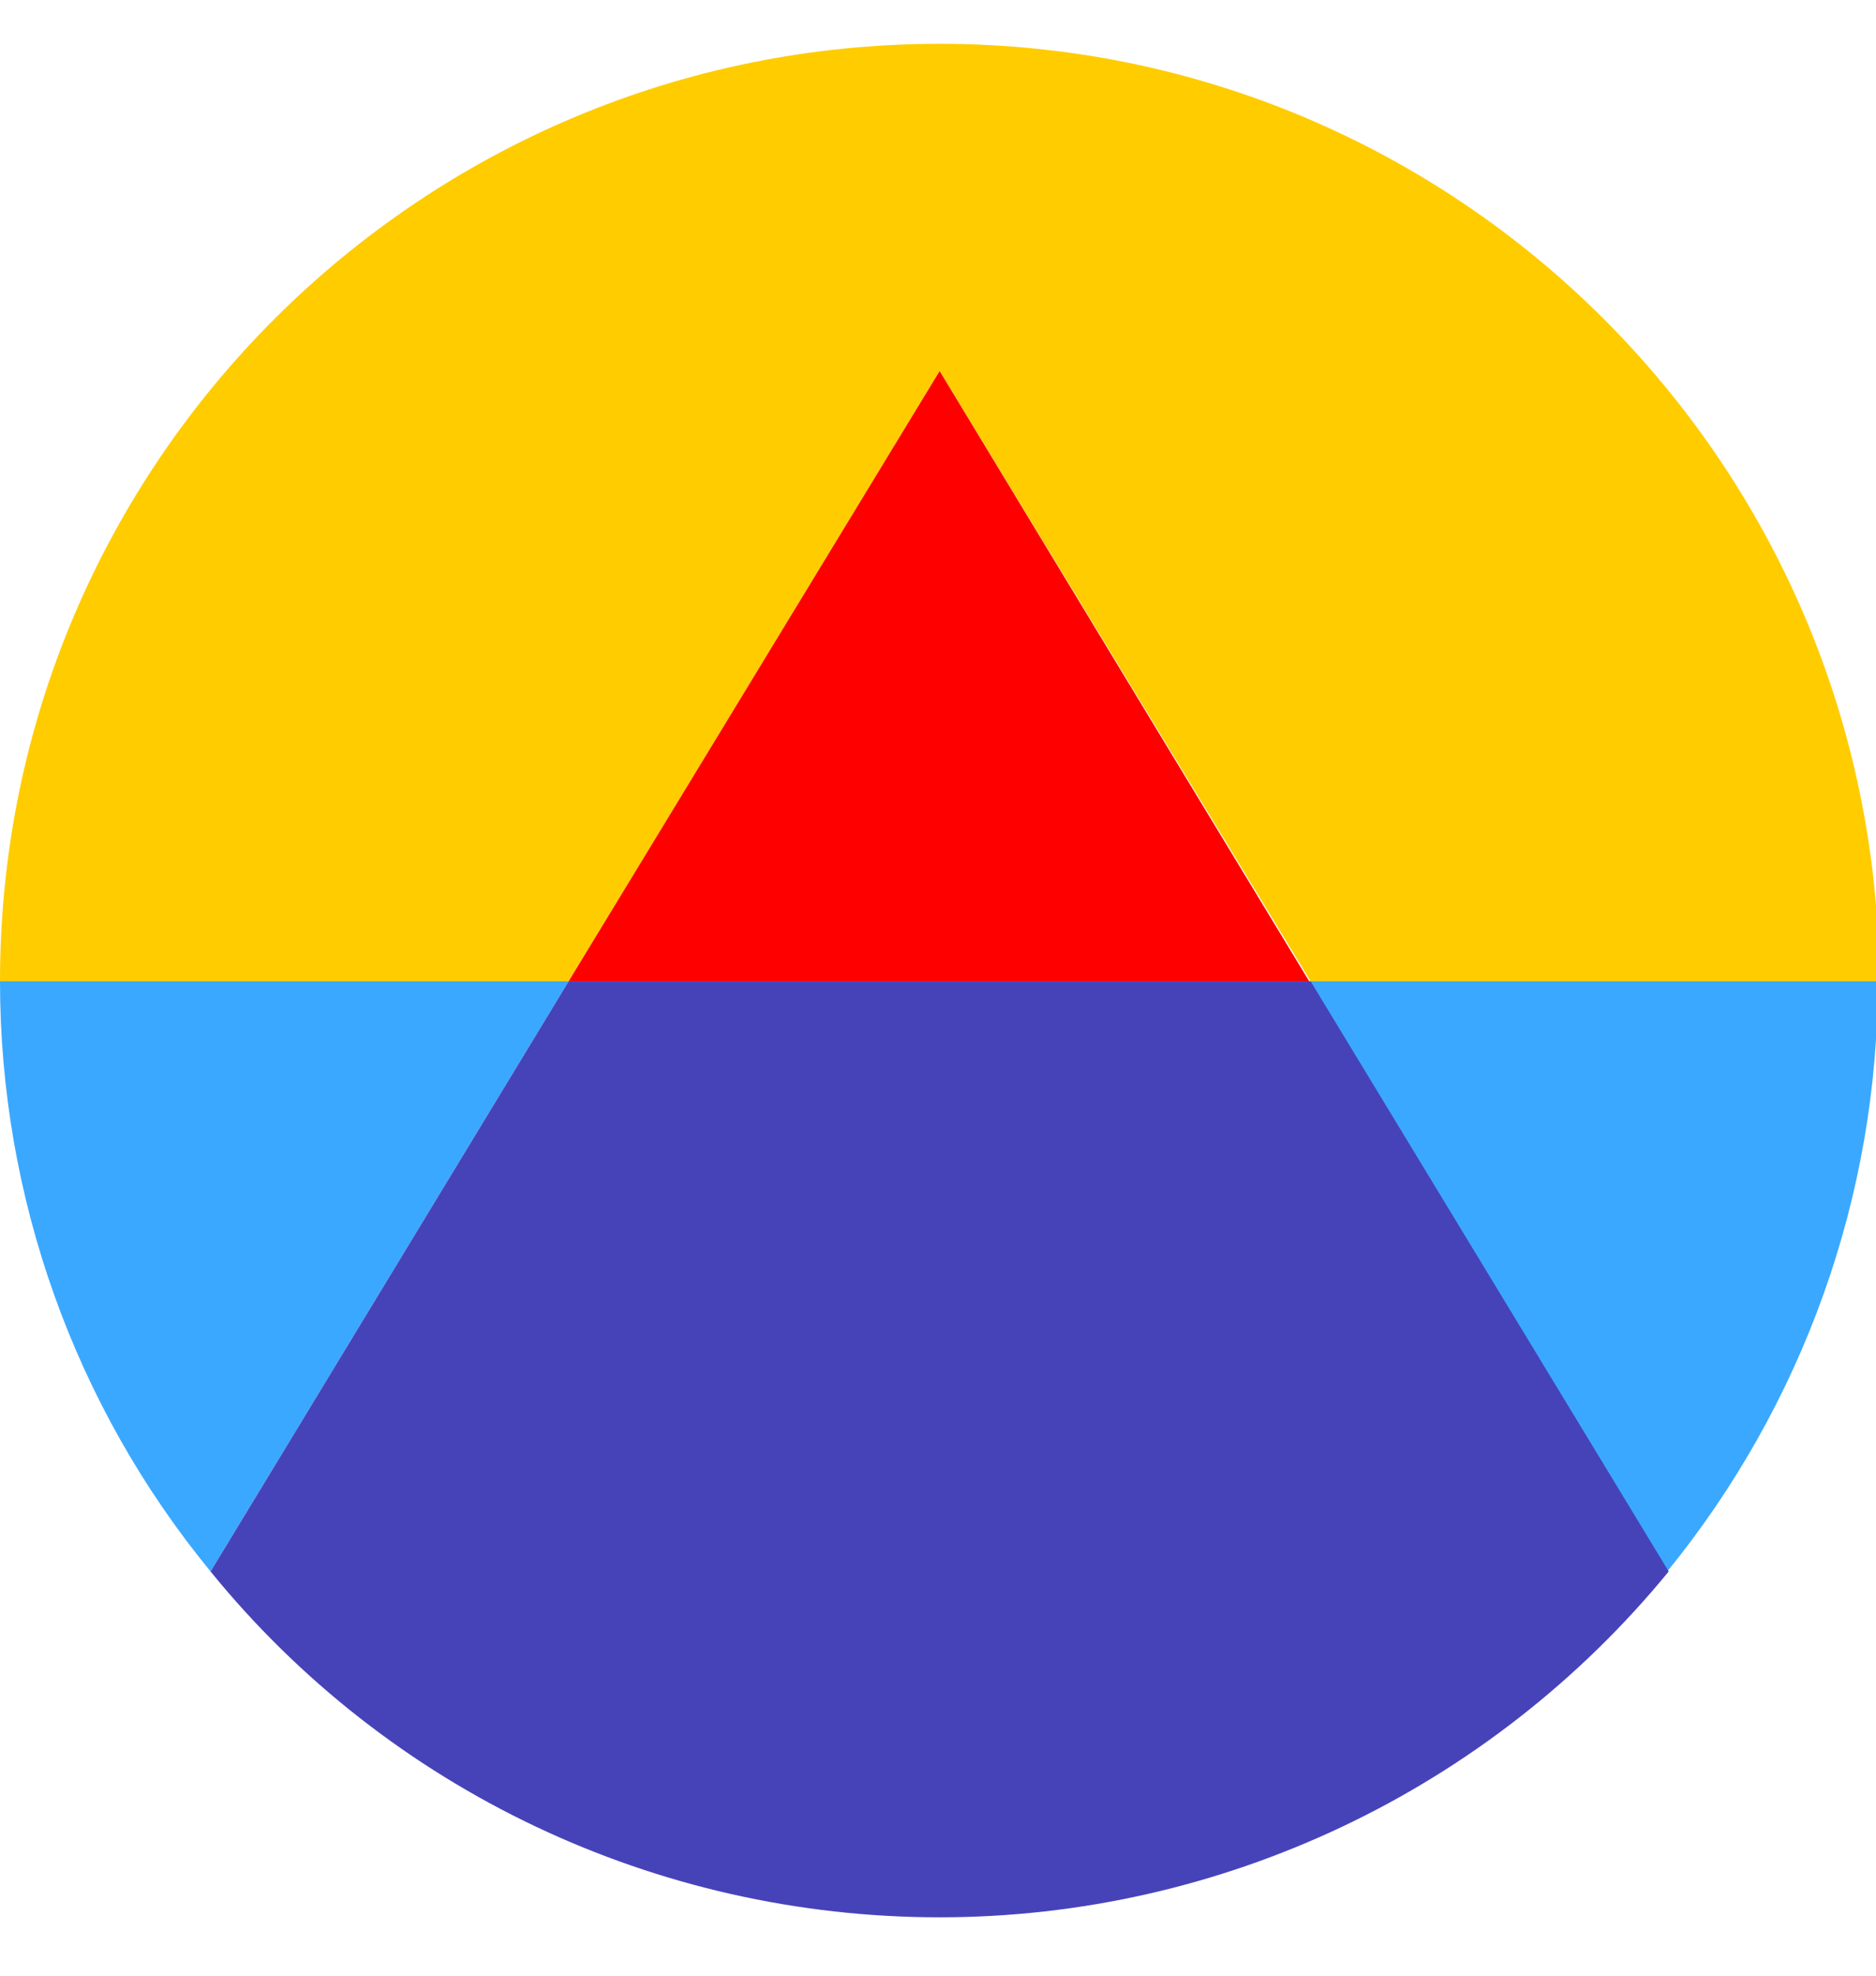
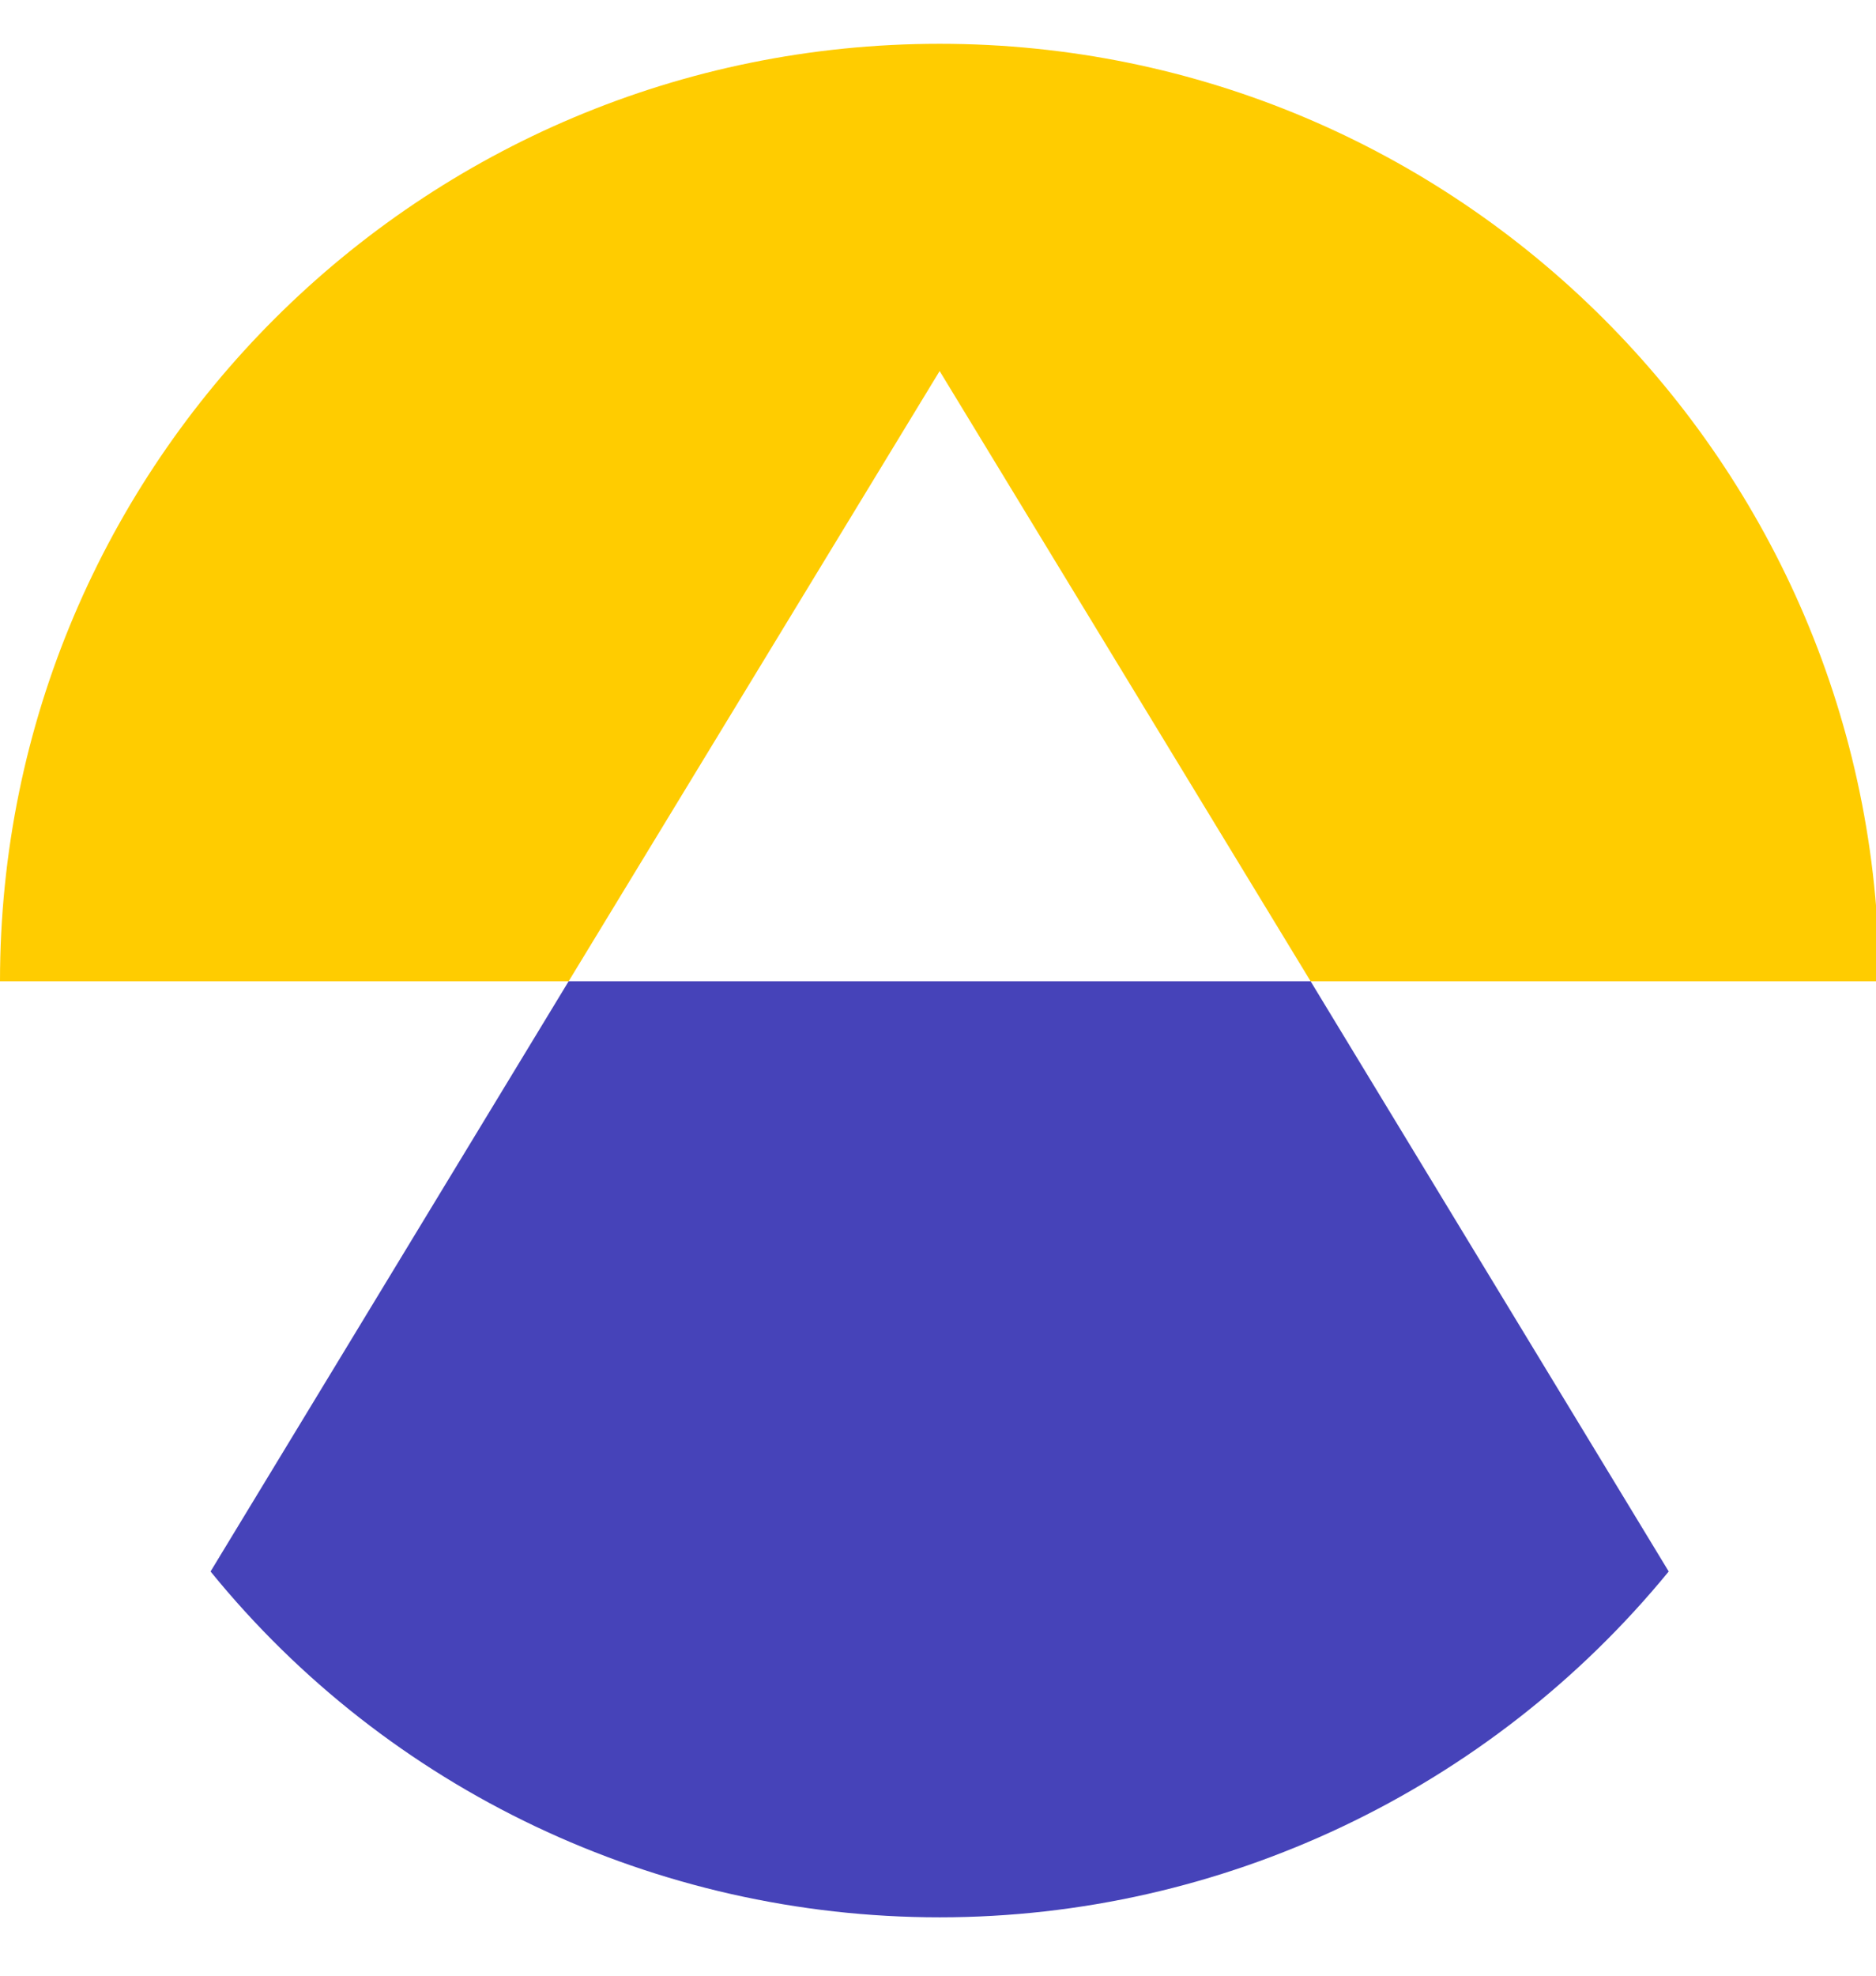
<svg xmlns="http://www.w3.org/2000/svg" width="95" height="100" viewBox="0 0 95 100" fill="none">
  <g clip-path="url(#clip0_1302_12612)">
    <path d="M47.583 2.217C21.325 2.217 0 23.411 0 49.668H28.796L47.583 18.781L66.369 49.668H95.165C95.093 23.483 73.84 2.217 47.583 2.217Z" fill="#FFCC00" />
-     <path d="M0 49.668C0 60.59 3.772 71.151 10.663 79.541L28.796 49.668H0ZM84.43 79.541C91.321 71.078 95.093 60.518 95.093 49.668H66.296L84.43 79.541Z" fill="#3BA8FF" />
-     <path d="M47.583 18.781L28.796 49.668H66.297L47.583 18.781Z" fill="#FF0000" />
    <path d="M28.796 49.668L10.663 79.541C19.657 90.609 33.221 97.046 47.583 97.046C61.872 97.046 75.436 90.609 84.503 79.541L66.369 49.668H28.796Z" fill="#4643B9" />
  </g>
  <defs>
    <clipPath id="clip0_1302_12612">
      <rect width="95" height="100" fill="white" />
    </clipPath>
  </defs>
</svg>